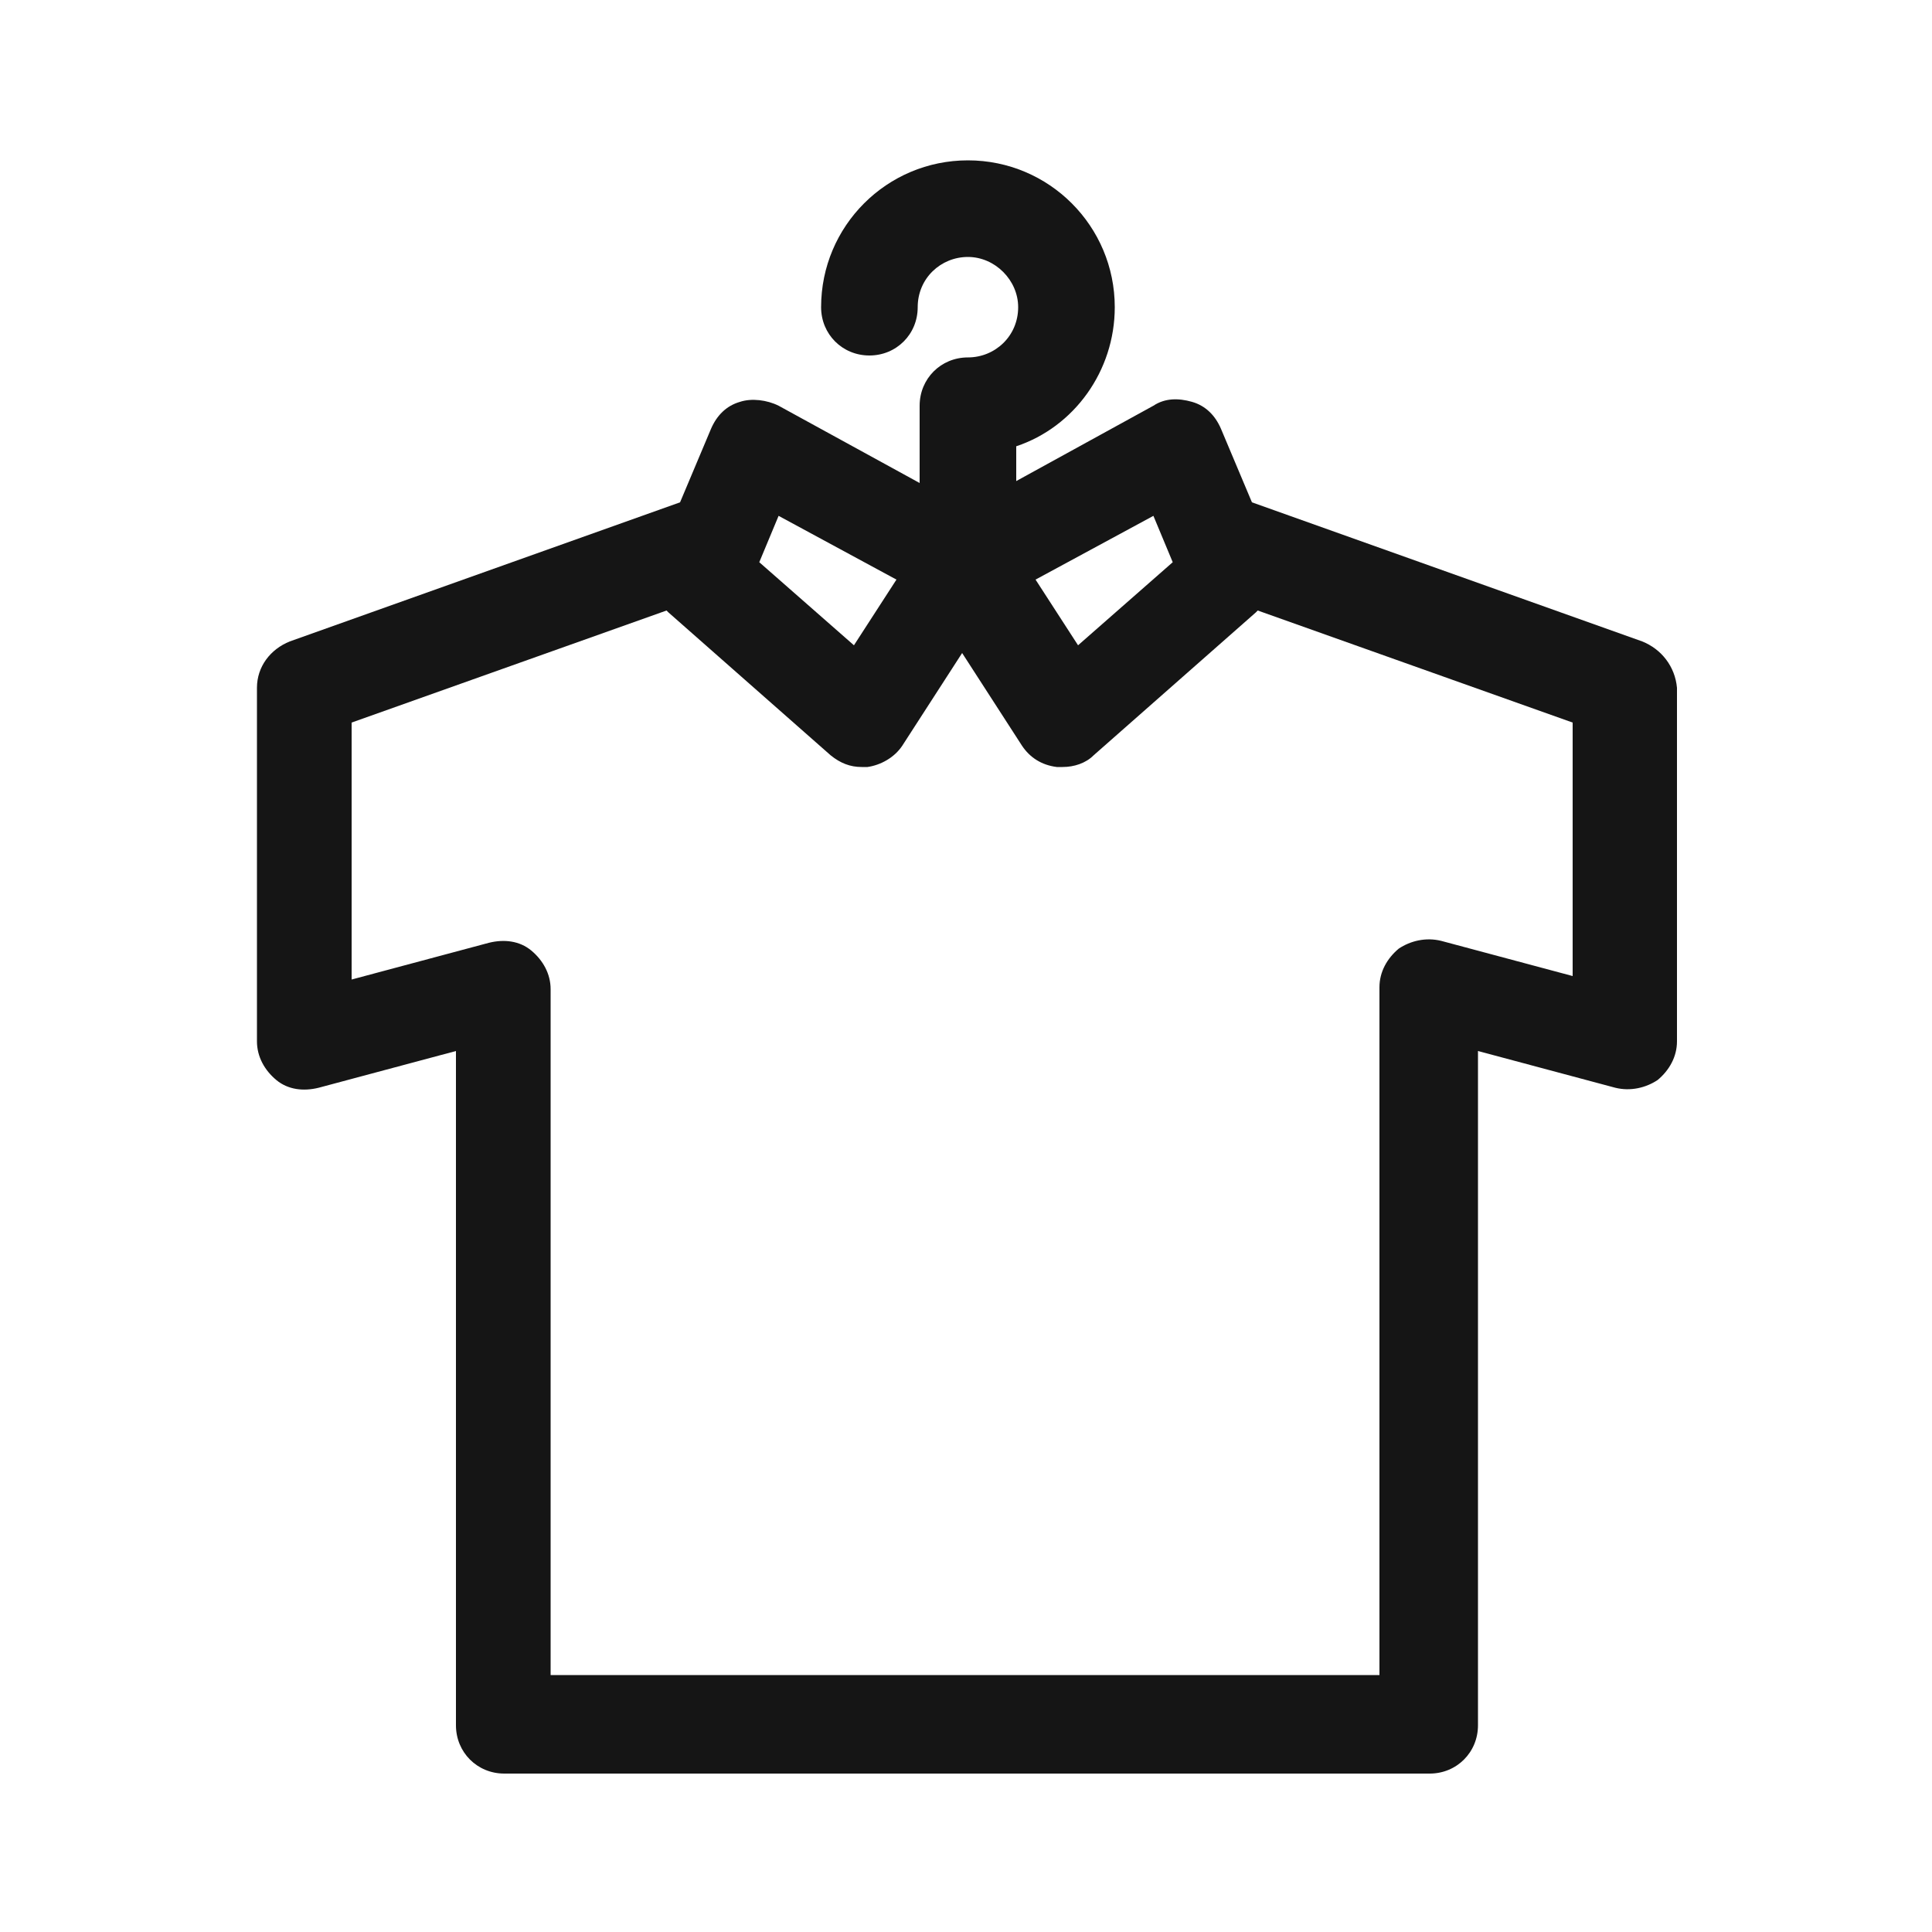
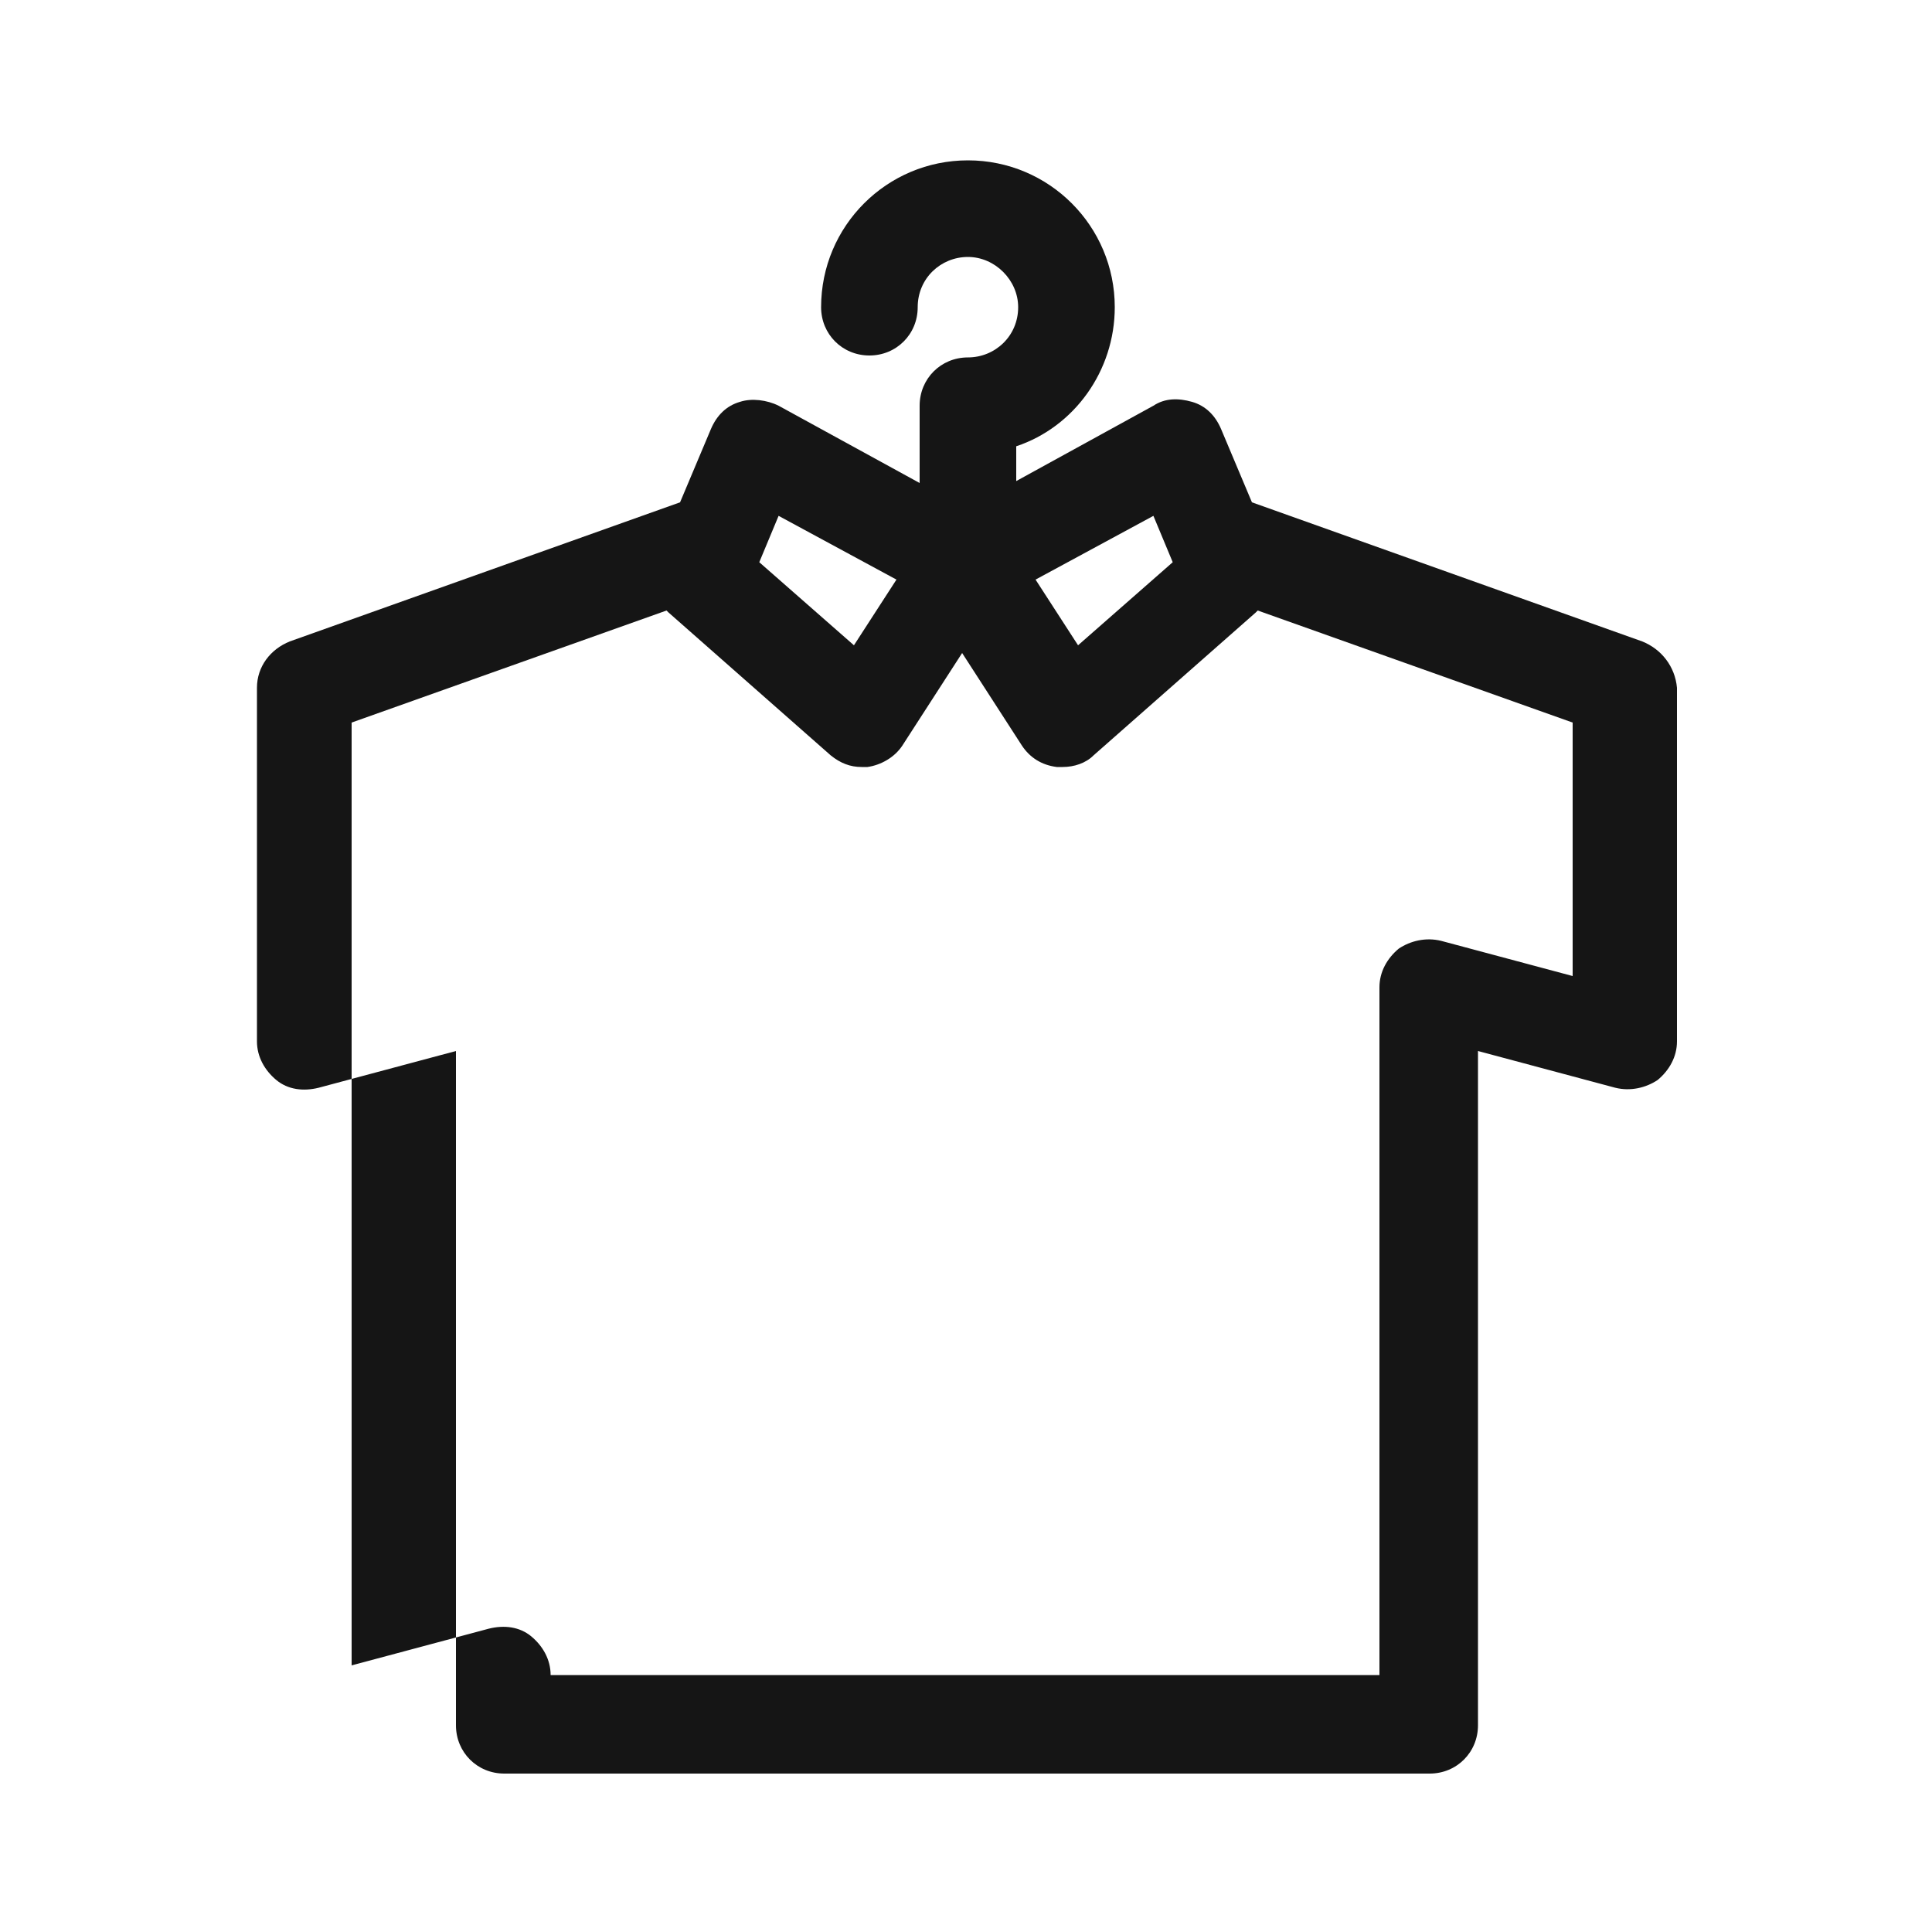
<svg xmlns="http://www.w3.org/2000/svg" version="1.1" id="Layer_1" x="0px" y="0px" viewBox="0 0 100 100" style="enable-background:new 0 0 100 100;" xml:space="preserve">
  <style type="text/css"> .st0{fill:#151515;} .st1{display:none;} .st2{display:inline;fill:#151515;} </style>
-   <path class="st0" d="M85,33.2L64.8,26l-1.6-3.8c-0.3-0.7-0.8-1.2-1.5-1.4c-0.7-0.2-1.4-0.2-2,0.2l-7.1,3.9v-1.8c3-1,5.1-3.9,5.1-7.2 c0-4.2-3.4-7.6-7.6-7.6s-7.6,3.4-7.6,7.6c0,1.4,1.1,2.5,2.5,2.5s2.5-1.1,2.5-2.5c0-1.5,1.2-2.6,2.6-2.6s2.6,1.2,2.6,2.6 c0,1.5-1.2,2.6-2.6,2.6c-1.4,0-2.5,1.1-2.5,2.5v4l-7.3-4c-0.6-0.3-1.4-0.4-2-0.2c-0.7,0.2-1.2,0.7-1.5,1.4L35.2,26L15,33.2 c-1,0.4-1.7,1.3-1.7,2.4v18.3c0,0.8,0.4,1.5,1,2c0.6,0.5,1.4,0.6,2.2,0.4l7.1-1.9v34.9c0,1.4,1.1,2.5,2.5,2.5H74 c1.4,0,2.5-1.1,2.5-2.5V54.4l7.1,1.9c0.8,0.2,1.6,0,2.2-0.4c0.6-0.5,1-1.2,1-2V35.6C86.7,34.5,86,33.6,85,33.2z M59.7,26.7l1,2.4 l-4.9,4.3L53.6,30L59.7,26.7z M40.3,26.7l6.1,3.3l-2.2,3.4l-4.9-4.3L40.3,26.7z M81.7,50.6l-7.1-1.9c-0.8-0.2-1.6,0-2.2,0.4 c-0.6,0.5-1,1.2-1,2v35.6H28.5V51.2c0-0.8-0.4-1.5-1-2c-0.6-0.5-1.4-0.6-2.2-0.4l-7.1,1.9V37.4l16.3-5.8c0,0,0.1,0.1,0.1,0.1 l8.4,7.4c0.5,0.4,1,0.6,1.6,0.6c0.1,0,0.2,0,0.3,0c0.7-0.1,1.4-0.5,1.8-1.1l3.1-4.8l3.1,4.8c0.4,0.6,1,1,1.8,1.1c0.1,0,0.2,0,0.3,0 c0.6,0,1.2-0.2,1.6-0.6l8.4-7.4c0,0,0.1-0.1,0.1-0.1l16.3,5.8V50.6z" />
+   <path class="st0" d="M85,33.2L64.8,26l-1.6-3.8c-0.3-0.7-0.8-1.2-1.5-1.4c-0.7-0.2-1.4-0.2-2,0.2l-7.1,3.9v-1.8c3-1,5.1-3.9,5.1-7.2 c0-4.2-3.4-7.6-7.6-7.6s-7.6,3.4-7.6,7.6c0,1.4,1.1,2.5,2.5,2.5s2.5-1.1,2.5-2.5c0-1.5,1.2-2.6,2.6-2.6s2.6,1.2,2.6,2.6 c0,1.5-1.2,2.6-2.6,2.6c-1.4,0-2.5,1.1-2.5,2.5v4l-7.3-4c-0.6-0.3-1.4-0.4-2-0.2c-0.7,0.2-1.2,0.7-1.5,1.4L35.2,26L15,33.2 c-1,0.4-1.7,1.3-1.7,2.4v18.3c0,0.8,0.4,1.5,1,2c0.6,0.5,1.4,0.6,2.2,0.4l7.1-1.9v34.9c0,1.4,1.1,2.5,2.5,2.5H74 c1.4,0,2.5-1.1,2.5-2.5V54.4l7.1,1.9c0.8,0.2,1.6,0,2.2-0.4c0.6-0.5,1-1.2,1-2V35.6C86.7,34.5,86,33.6,85,33.2z M59.7,26.7l1,2.4 l-4.9,4.3L53.6,30L59.7,26.7z M40.3,26.7l6.1,3.3l-2.2,3.4l-4.9-4.3L40.3,26.7z M81.7,50.6l-7.1-1.9c-0.8-0.2-1.6,0-2.2,0.4 c-0.6,0.5-1,1.2-1,2v35.6H28.5c0-0.8-0.4-1.5-1-2c-0.6-0.5-1.4-0.6-2.2-0.4l-7.1,1.9V37.4l16.3-5.8c0,0,0.1,0.1,0.1,0.1 l8.4,7.4c0.5,0.4,1,0.6,1.6,0.6c0.1,0,0.2,0,0.3,0c0.7-0.1,1.4-0.5,1.8-1.1l3.1-4.8l3.1,4.8c0.4,0.6,1,1,1.8,1.1c0.1,0,0.2,0,0.3,0 c0.6,0,1.2-0.2,1.6-0.6l8.4-7.4c0,0,0.1-0.1,0.1-0.1l16.3,5.8V50.6z" />
</svg>